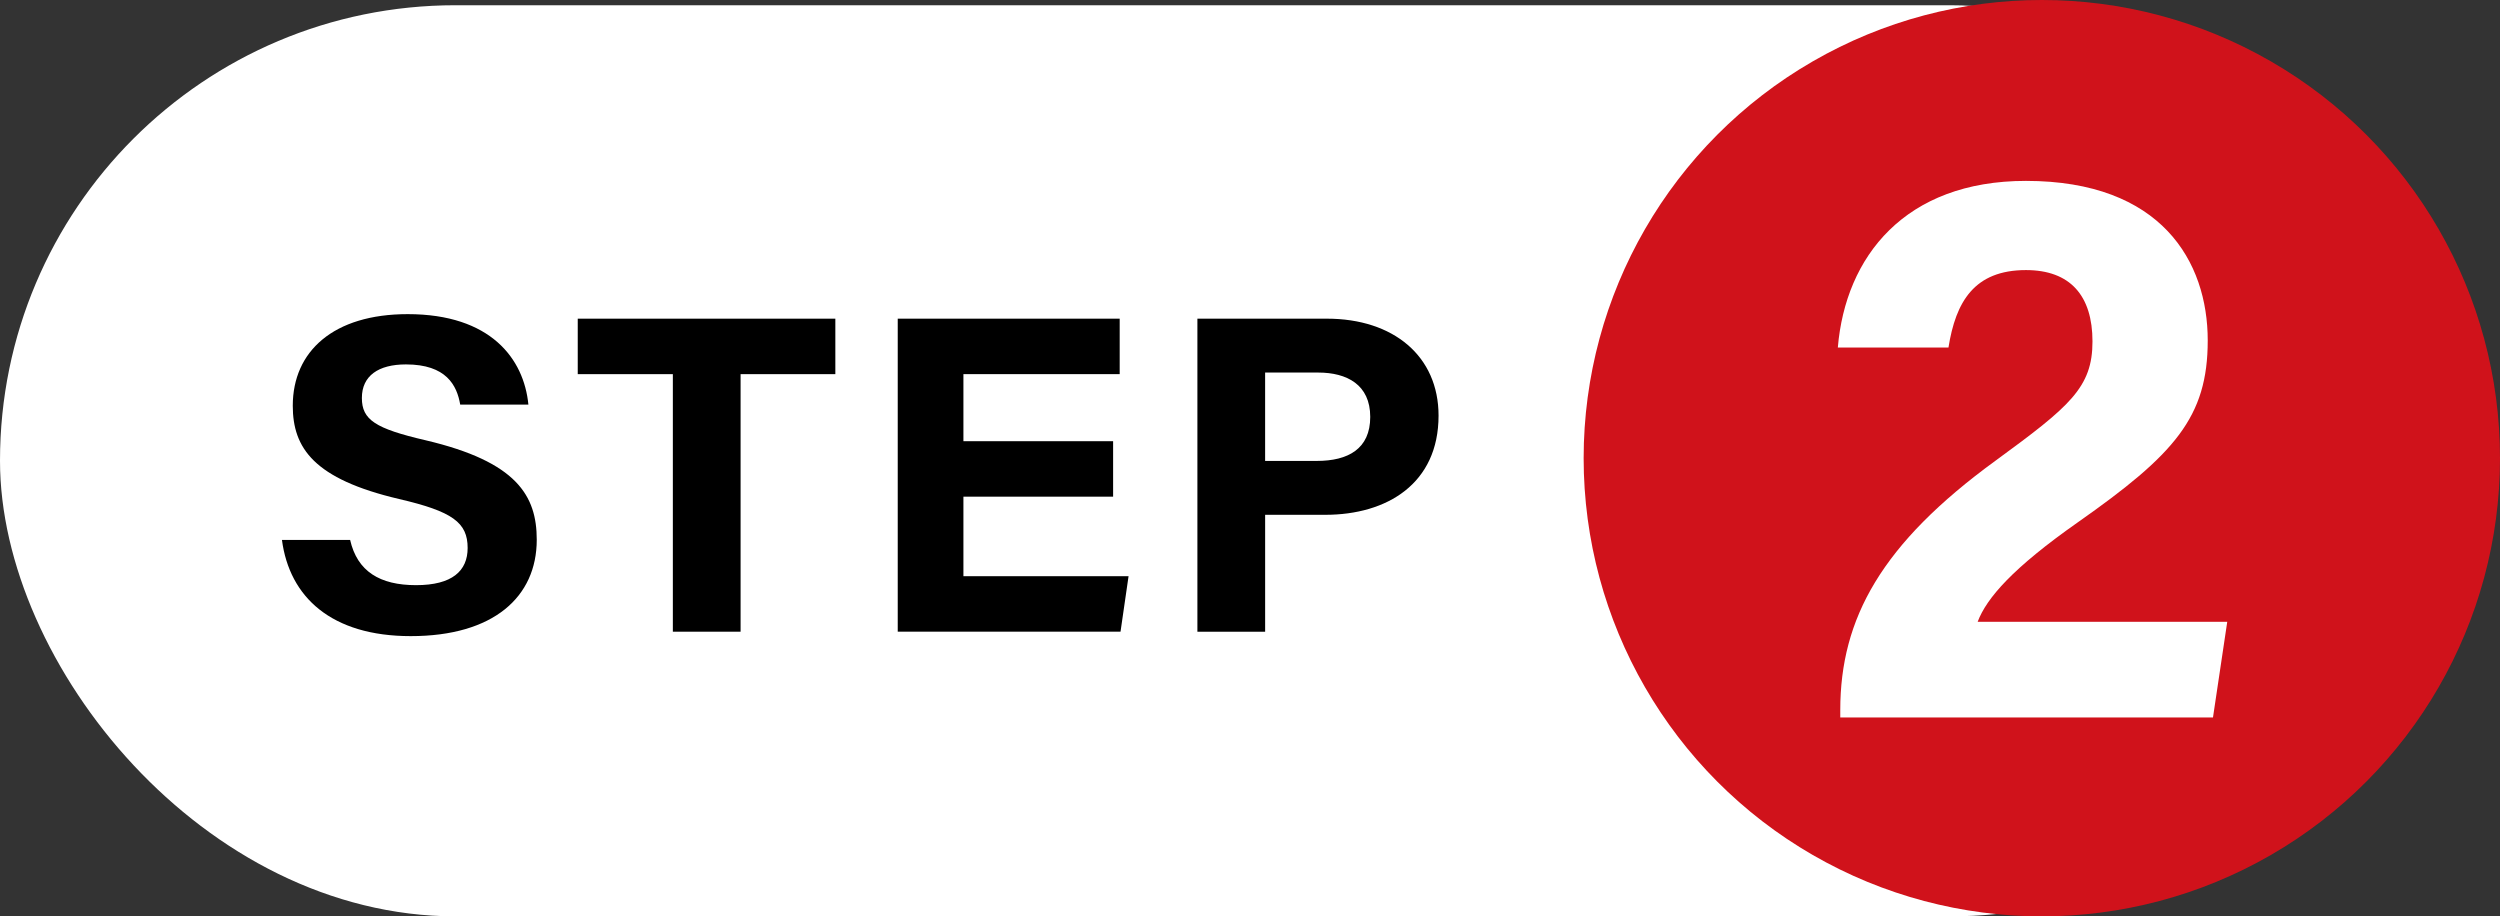
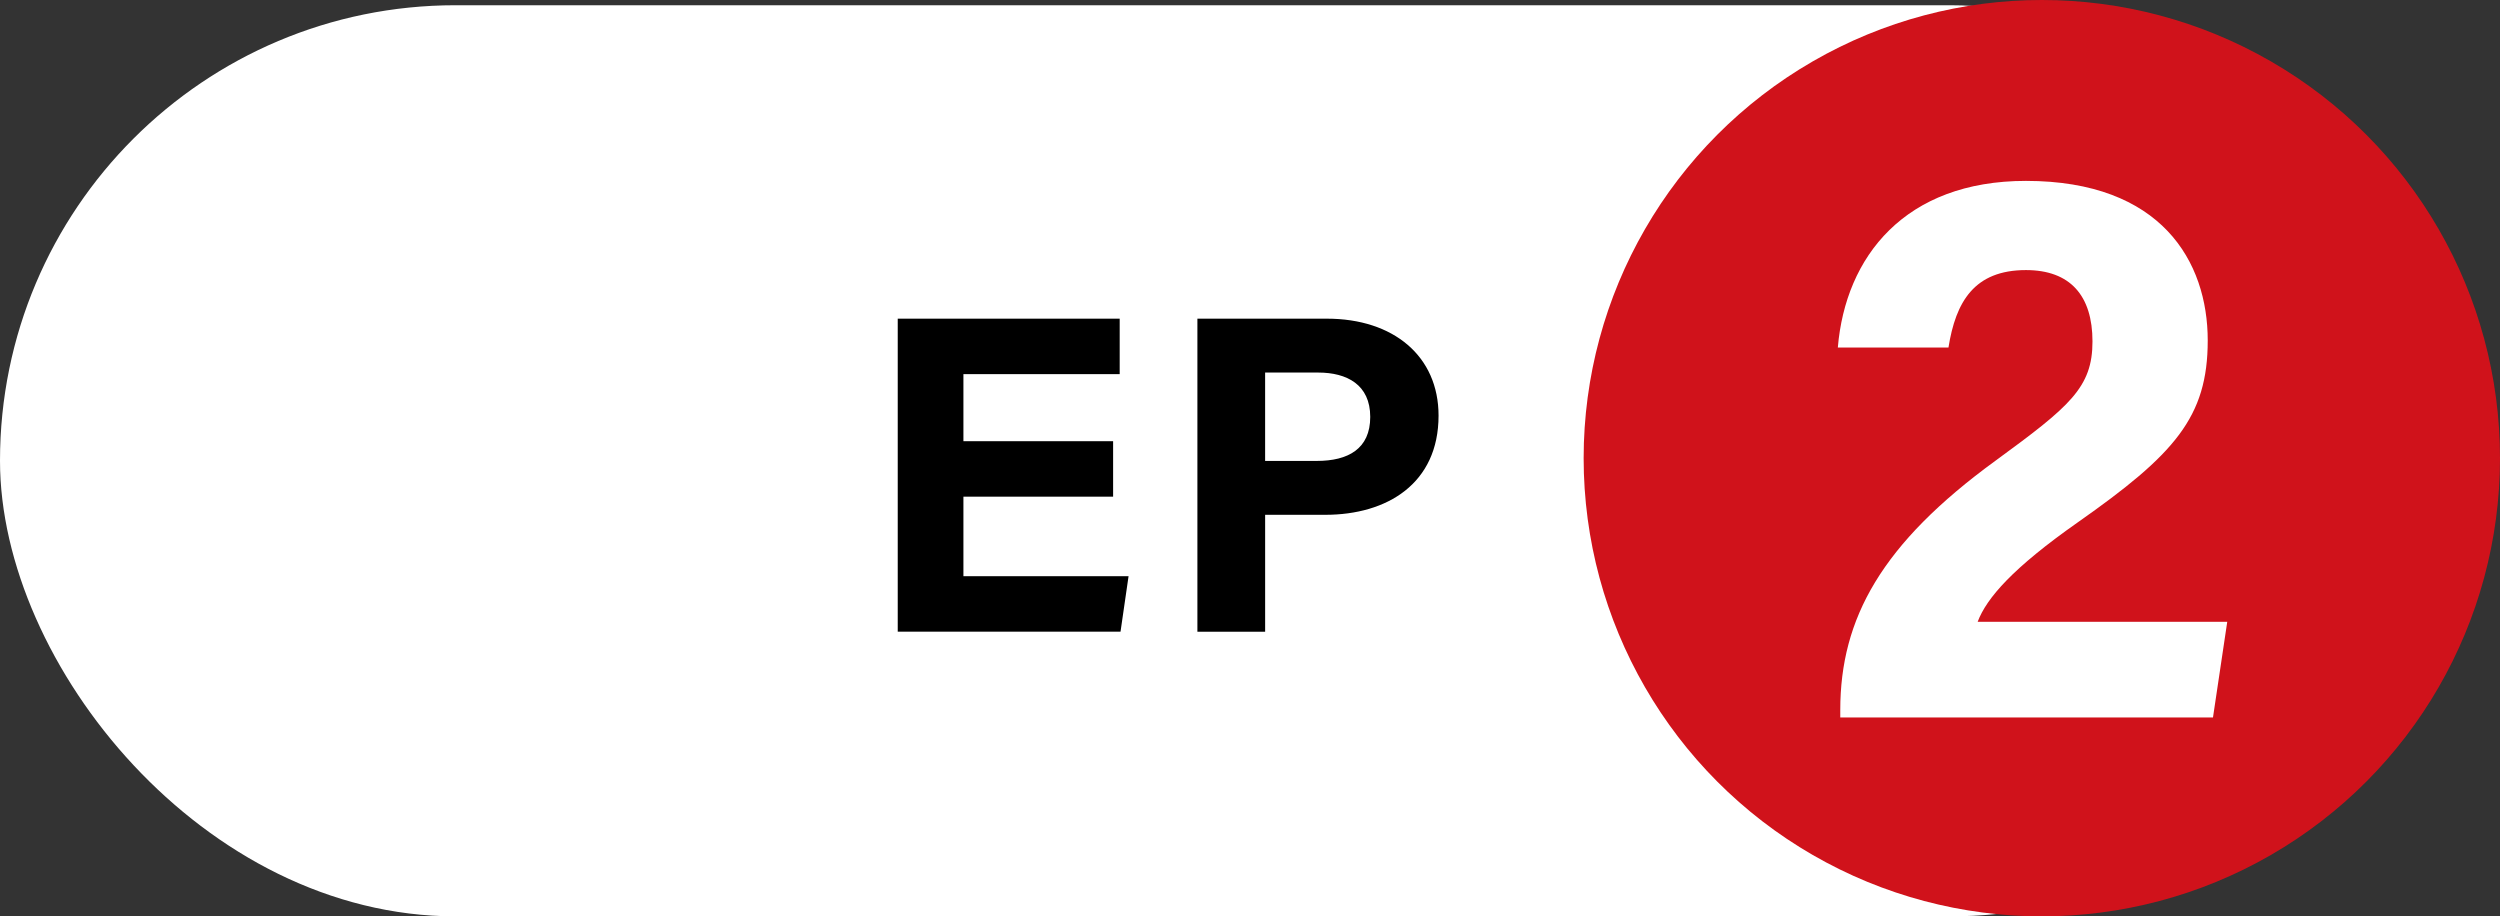
<svg xmlns="http://www.w3.org/2000/svg" id="_レイヤー_2" viewBox="0 0 231.219 84.751">
  <rect x="0" y="0" width="231.219" height="84.751" fill="#333333" stroke="none" />
  <defs>
    <style>.cls-1{fill:#fff;}.cls-2{fill:#d0121b;}</style>
  </defs>
  <g id="_レイヤー_4">
    <g id="sect05_x5F_step02">
      <rect class="cls-1" y=".484" width="222.502" height="84.267" rx="42.134" ry="42.134" />
-       <path d="M32.383,49.938c.66,2.907,2.746,4.182,6.097,4.182,3.342,0,4.771-1.319,4.771-3.438,0-2.356-1.396-3.379-6.347-4.531-7.878-1.85-9.826-4.715-9.826-8.624,0-5.046,3.774-8.473,10.628-8.473,7.687,0,10.749,4.133,11.164,8.367h-6.307c-.302-1.782-1.288-3.717-5.02-3.717-2.541,0-4.074,1.05-4.074,3.105,0,2.013,1.229,2.829,5.907,3.914,8.42,1.984,10.267,5.116,10.267,9.198,0,5.286-4,8.913-11.653,8.913-7.349,0-11.219-3.618-11.913-8.896h6.307Z" />
-       <path d="M62.23,34.604h-8.796v-5.131h23.825v5.131h-8.764v23.82h-6.265v-23.82Z" />
      <path d="M102.949,45.938h-13.845v7.355h15.273l-.743,5.131h-20.605v-28.951h20.528v5.131h-14.453v6.203h13.845v5.131Z" />
      <path d="M110.744,29.473h11.977c6.151,0,10.327,3.462,10.327,8.965,0,6.289-4.763,9.175-10.474,9.175h-5.565v10.812h-6.265v-28.951ZM117.009,42.63h4.777c2.897,0,4.944-1.114,4.944-4.07,0-2.986-2.16-4.103-4.813-4.103h-4.909v8.173Z" />
      <circle class="cls-2" cx="188.843" cy="42.376" r="42.376" />
      <path class="cls-1" d="M170.202,66.354v-.679c0-8.485,3.815-15.389,14.366-23.073,6.879-5.027,8.961-6.767,8.961-11.023,0-4.224-2.05-6.6-6.152-6.6-4.775,0-6.496,2.925-7.168,7.166h-10.232c.702-8.408,6.204-15.415,17.4-15.415,12.524,0,16.811,7.457,16.811,14.757,0,7.099-3.055,10.529-12.025,16.828-6.011,4.221-8.425,6.996-9.254,9.193h23.084l-1.319,8.846h-34.472Z" />
    </g>
  </g>
</svg>